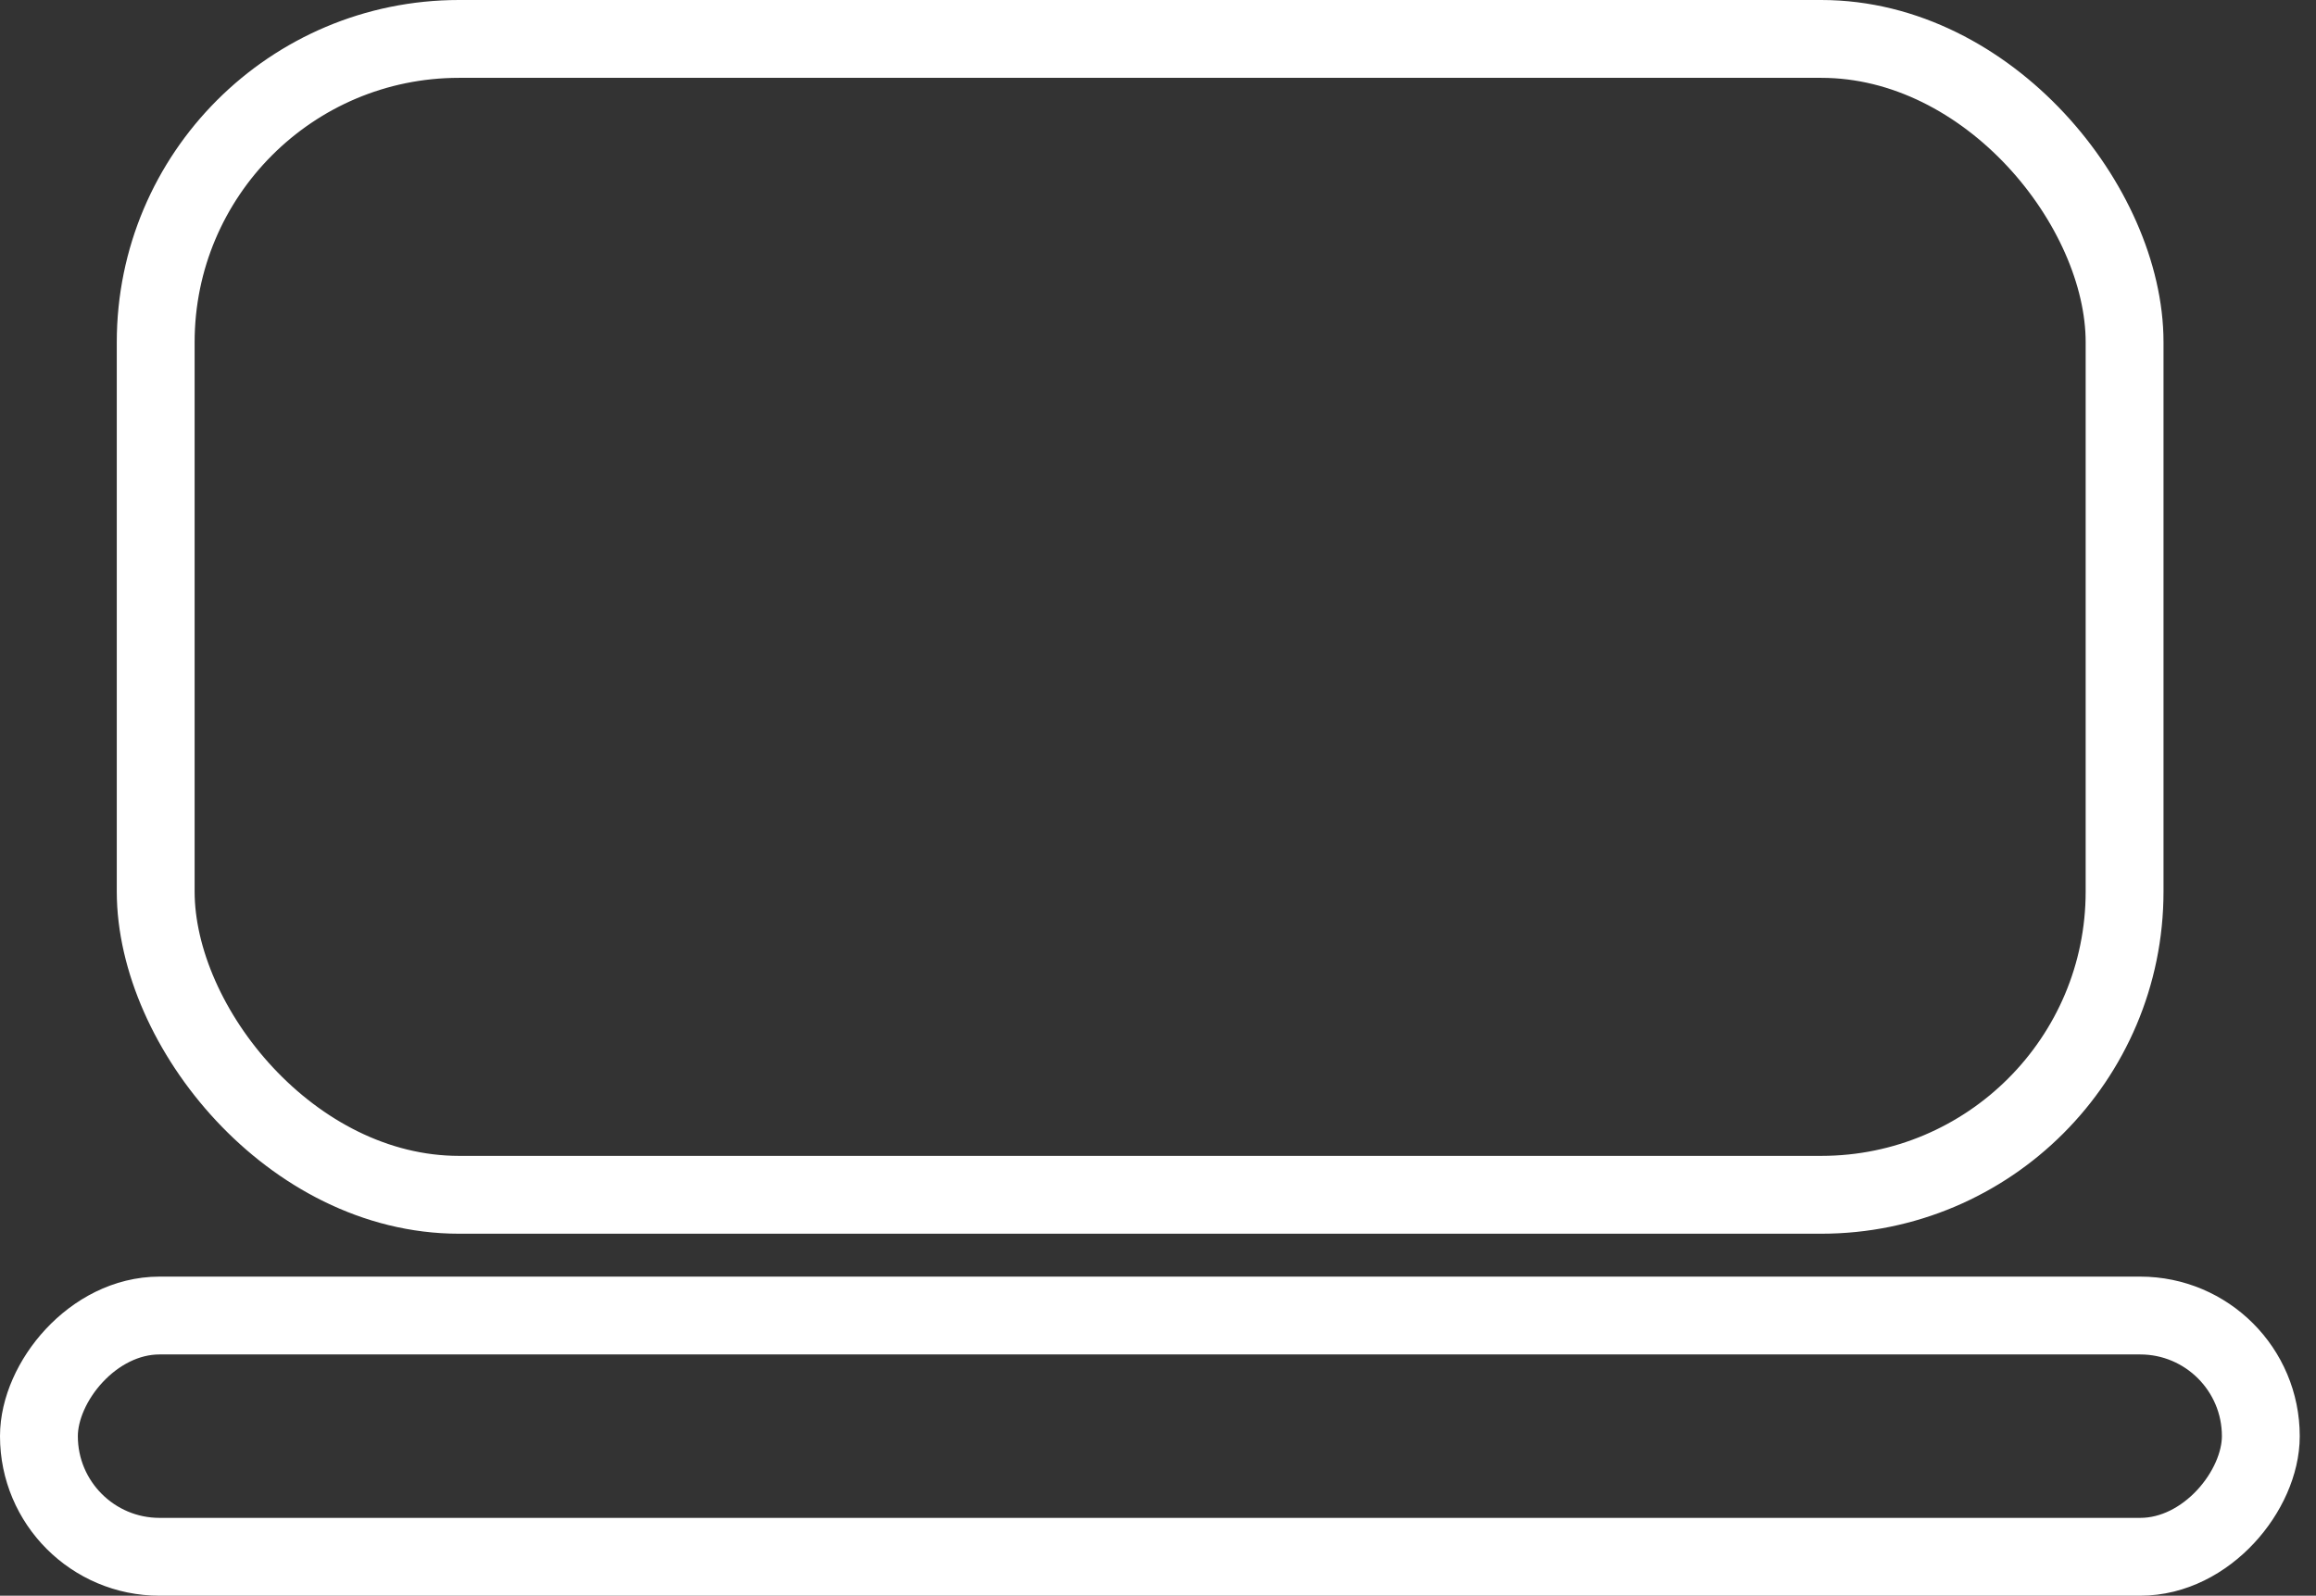
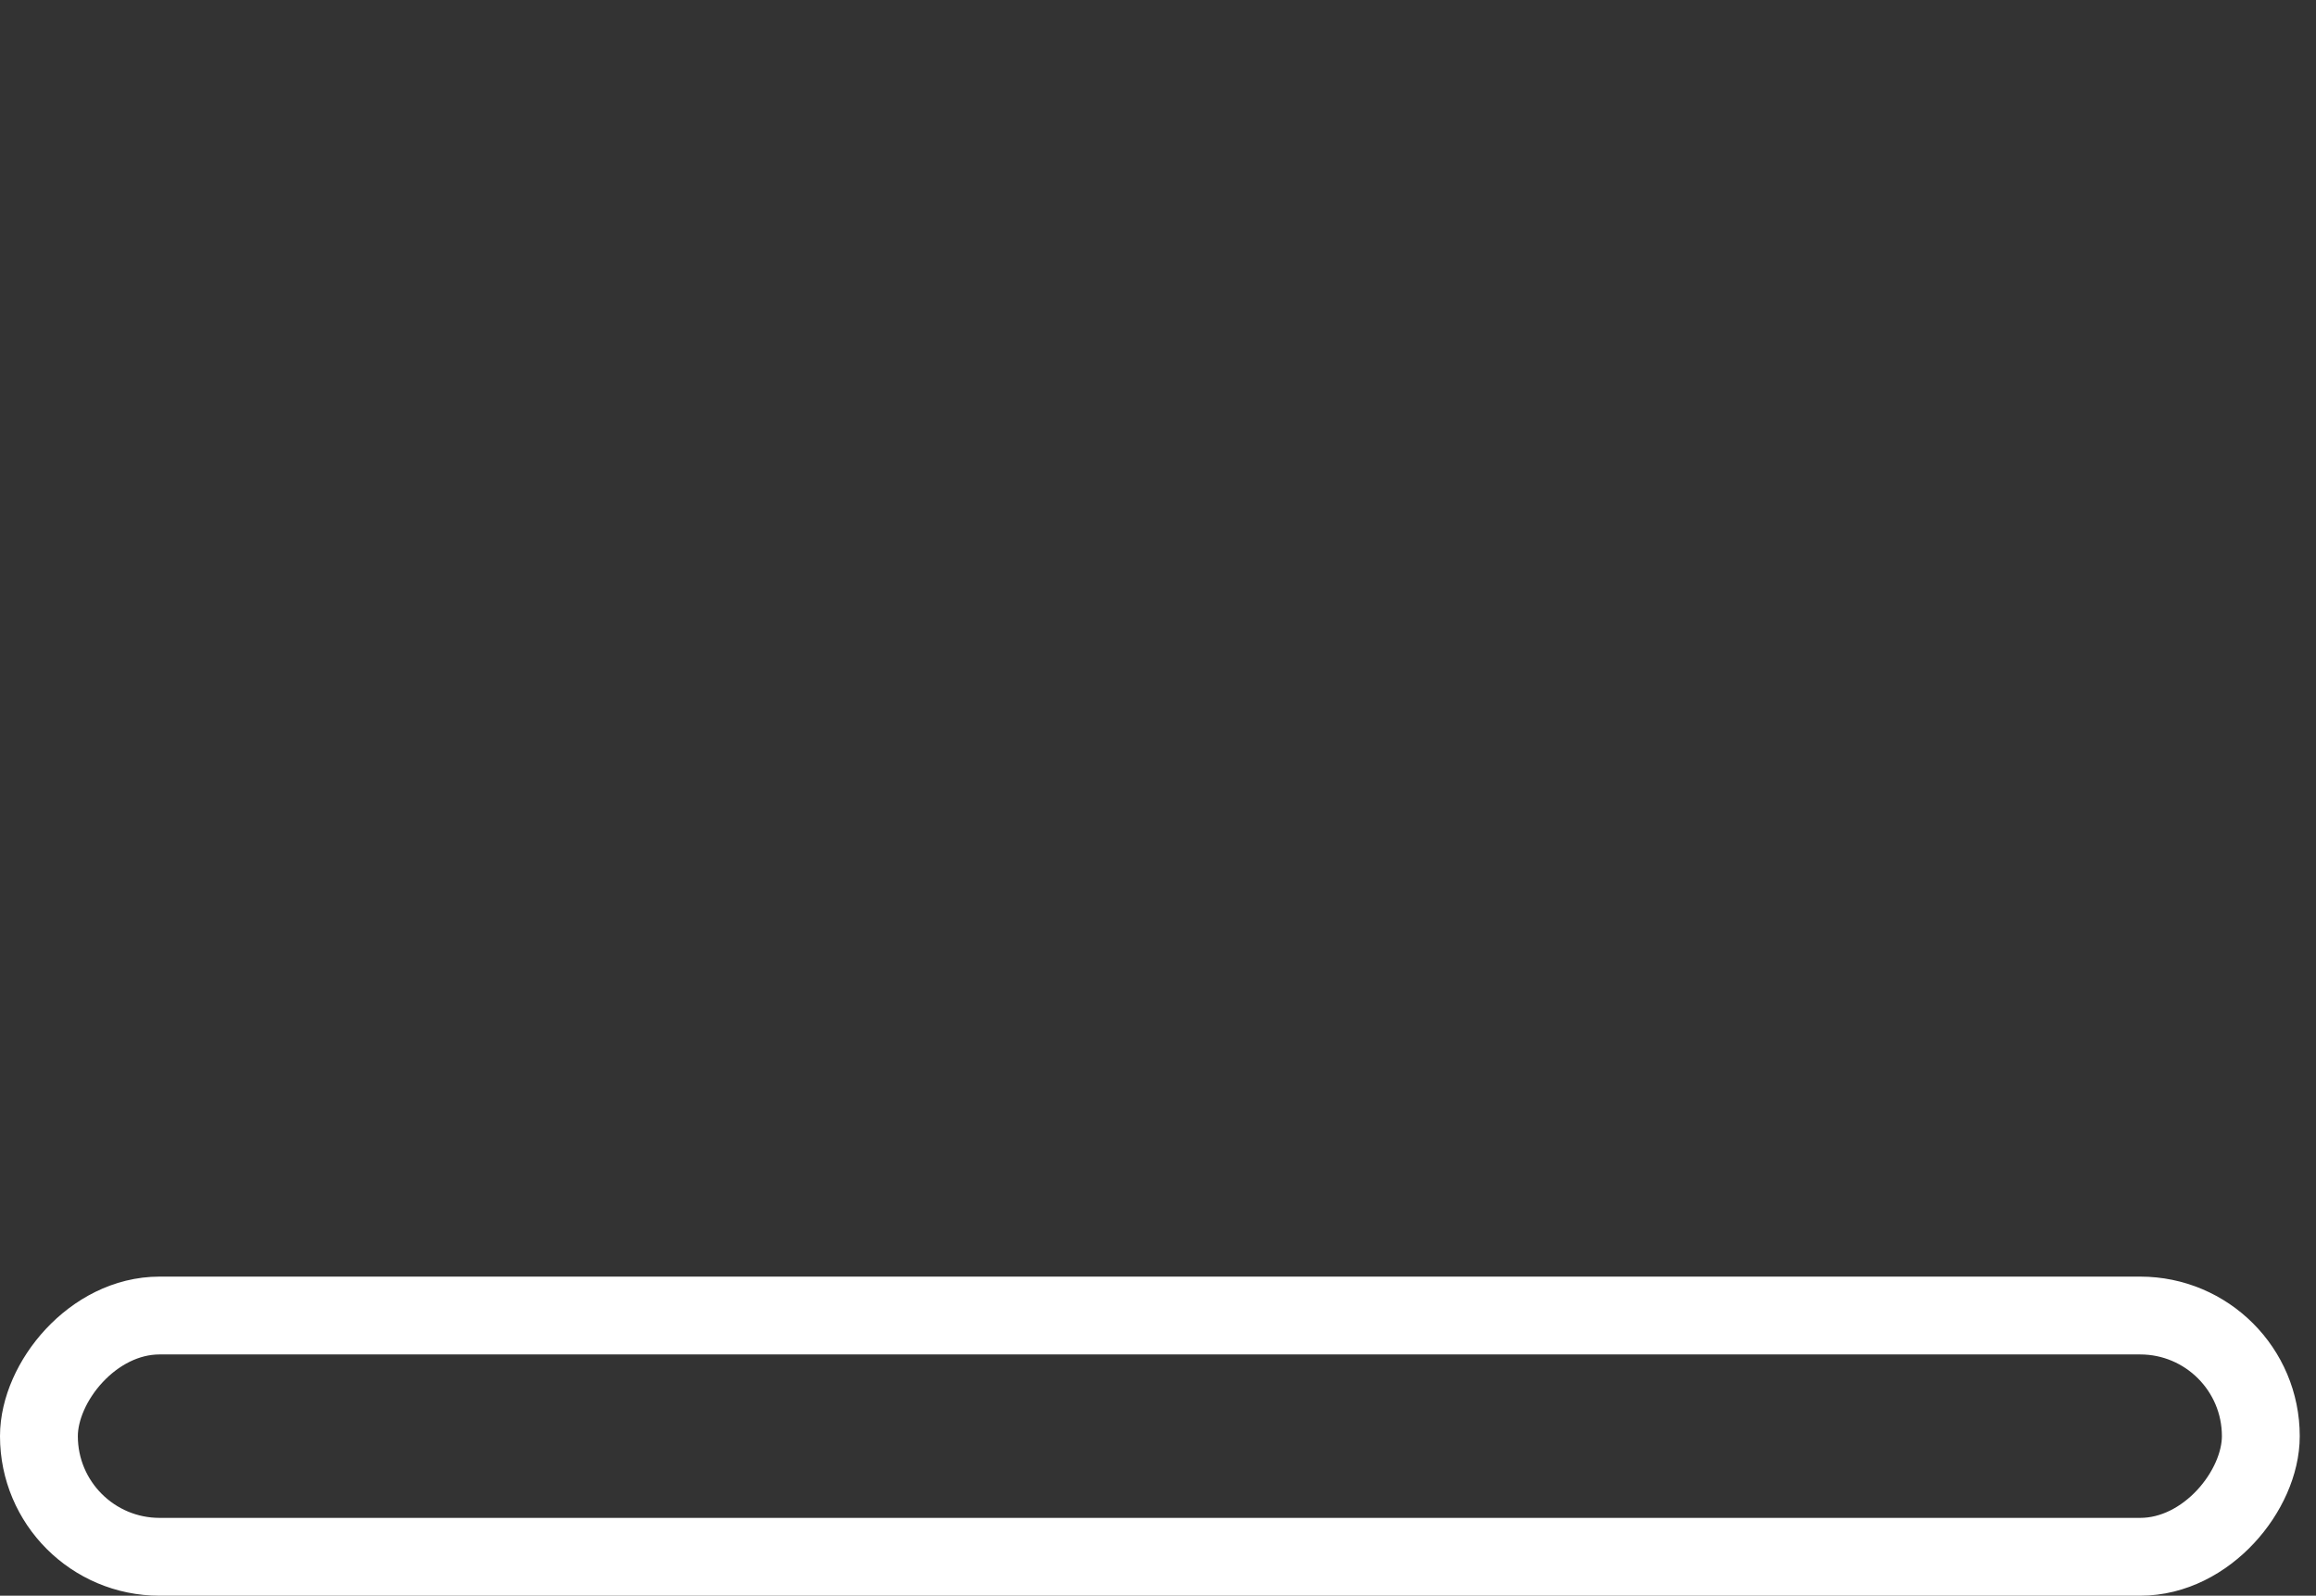
<svg xmlns="http://www.w3.org/2000/svg" width="119" height="82" viewBox="0 0 119 82" fill="none">
  <rect x="0" y="0" width="119" height="82" fill="#333333" stroke="none" />
-   <rect x="8" y="2" width="101.165" height="59.398" rx="15.585" stroke="white" stroke-width="4" stroke-linecap="round" />
  <rect width="114.165" height="12.398" rx="6.199" transform="matrix(1 0 0 -1 2 80)" stroke="white" stroke-width="4" stroke-linecap="round" />
</svg>